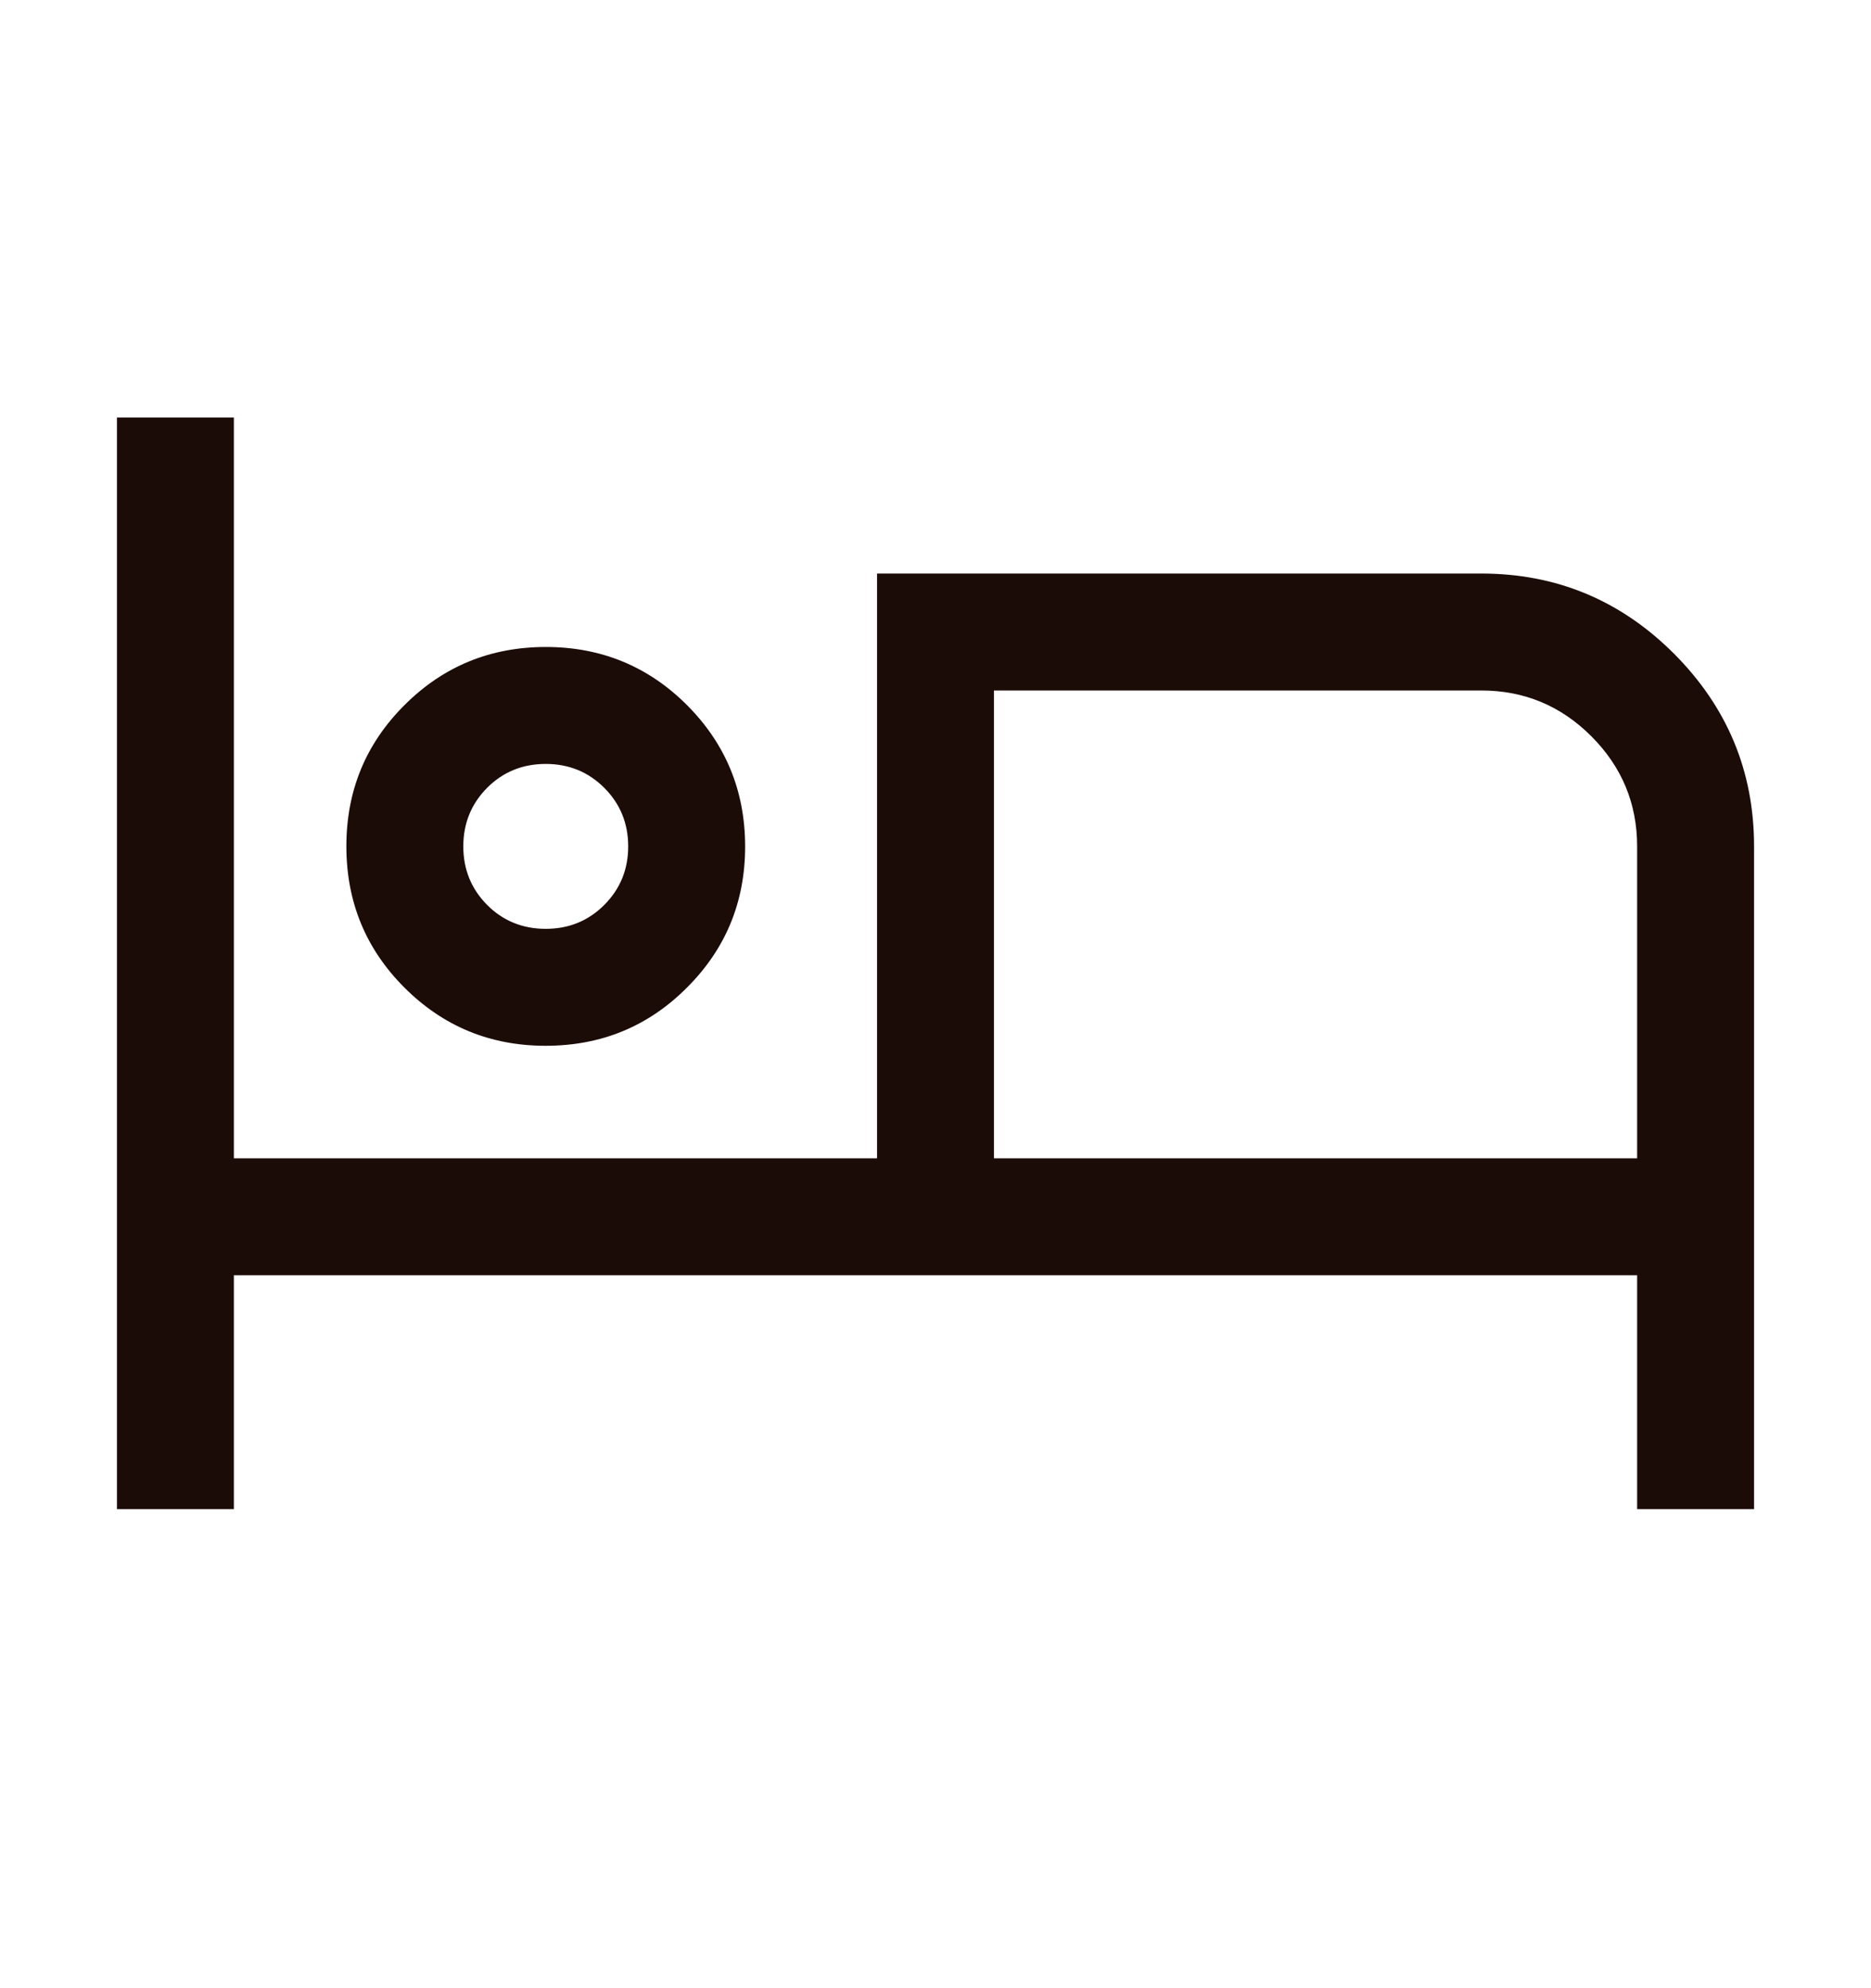
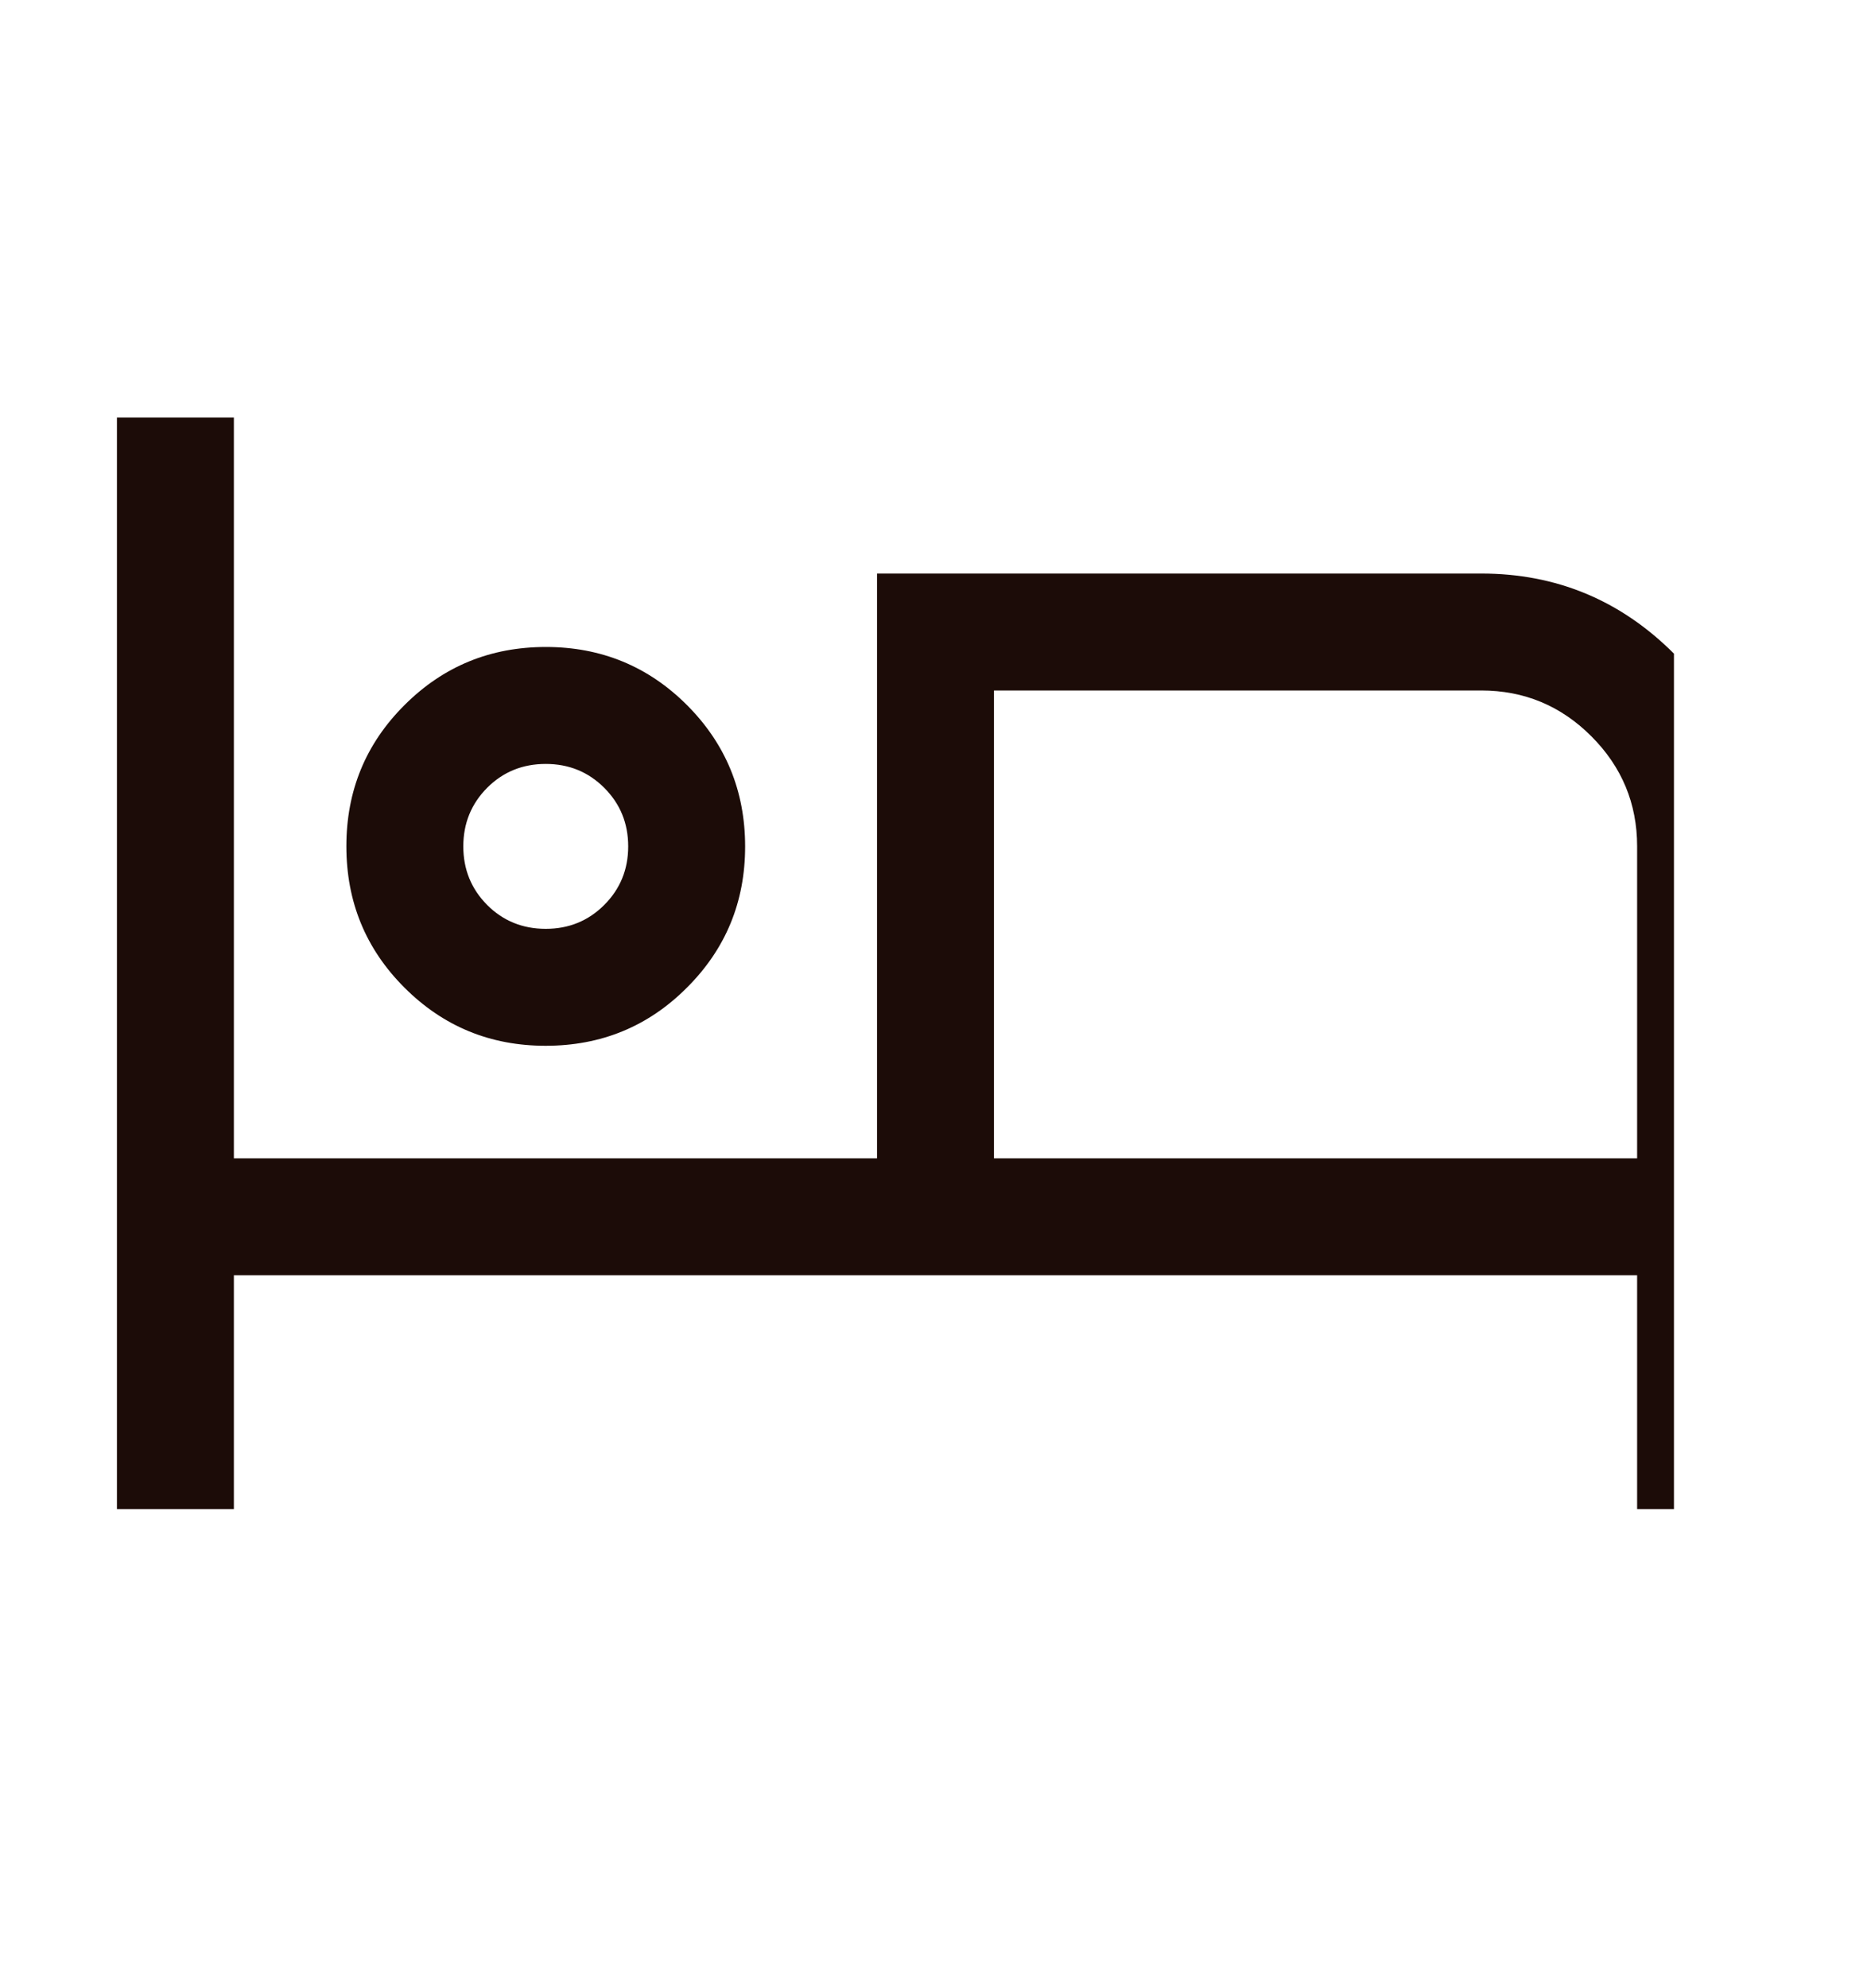
<svg xmlns="http://www.w3.org/2000/svg" width="16" height="17" viewBox="0 0 16 17" fill="none">
-   <path d="M1 12.904V3.57H2V9.904H7.5V4.904H12.667C13.308 4.904 13.858 5.132 14.315 5.589C14.771 6.046 15 6.595 15 7.237V12.904H14V10.904H2V12.904H1ZM4.666 8.942C4.192 8.942 3.79 8.776 3.458 8.444C3.127 8.113 2.962 7.71 2.962 7.236C2.962 6.762 3.127 6.36 3.459 6.029C3.791 5.697 4.194 5.532 4.668 5.532C5.141 5.532 5.544 5.698 5.875 6.029C6.206 6.361 6.372 6.764 6.372 7.238C6.372 7.712 6.206 8.114 5.874 8.445C5.543 8.777 5.14 8.942 4.666 8.942ZM8.5 9.904H14V7.237C14 6.87 13.869 6.556 13.608 6.295C13.347 6.034 13.033 5.904 12.667 5.904H8.5V9.904ZM4.667 7.942C4.864 7.942 5.031 7.874 5.167 7.738C5.304 7.601 5.372 7.434 5.372 7.237C5.372 7.04 5.304 6.873 5.167 6.736C5.031 6.6 4.864 6.532 4.667 6.532C4.469 6.532 4.302 6.6 4.166 6.736C4.03 6.873 3.962 7.04 3.962 7.237C3.962 7.434 4.03 7.601 4.166 7.738C4.302 7.874 4.469 7.942 4.667 7.942Z" fill="#1C0C08" />
+   <path d="M1 12.904V3.57H2V9.904H7.5V4.904H12.667C13.308 4.904 13.858 5.132 14.315 5.589V12.904H14V10.904H2V12.904H1ZM4.666 8.942C4.192 8.942 3.79 8.776 3.458 8.444C3.127 8.113 2.962 7.71 2.962 7.236C2.962 6.762 3.127 6.36 3.459 6.029C3.791 5.697 4.194 5.532 4.668 5.532C5.141 5.532 5.544 5.698 5.875 6.029C6.206 6.361 6.372 6.764 6.372 7.238C6.372 7.712 6.206 8.114 5.874 8.445C5.543 8.777 5.14 8.942 4.666 8.942ZM8.5 9.904H14V7.237C14 6.87 13.869 6.556 13.608 6.295C13.347 6.034 13.033 5.904 12.667 5.904H8.5V9.904ZM4.667 7.942C4.864 7.942 5.031 7.874 5.167 7.738C5.304 7.601 5.372 7.434 5.372 7.237C5.372 7.04 5.304 6.873 5.167 6.736C5.031 6.6 4.864 6.532 4.667 6.532C4.469 6.532 4.302 6.6 4.166 6.736C4.03 6.873 3.962 7.04 3.962 7.237C3.962 7.434 4.03 7.601 4.166 7.738C4.302 7.874 4.469 7.942 4.667 7.942Z" fill="#1C0C08" />
</svg>